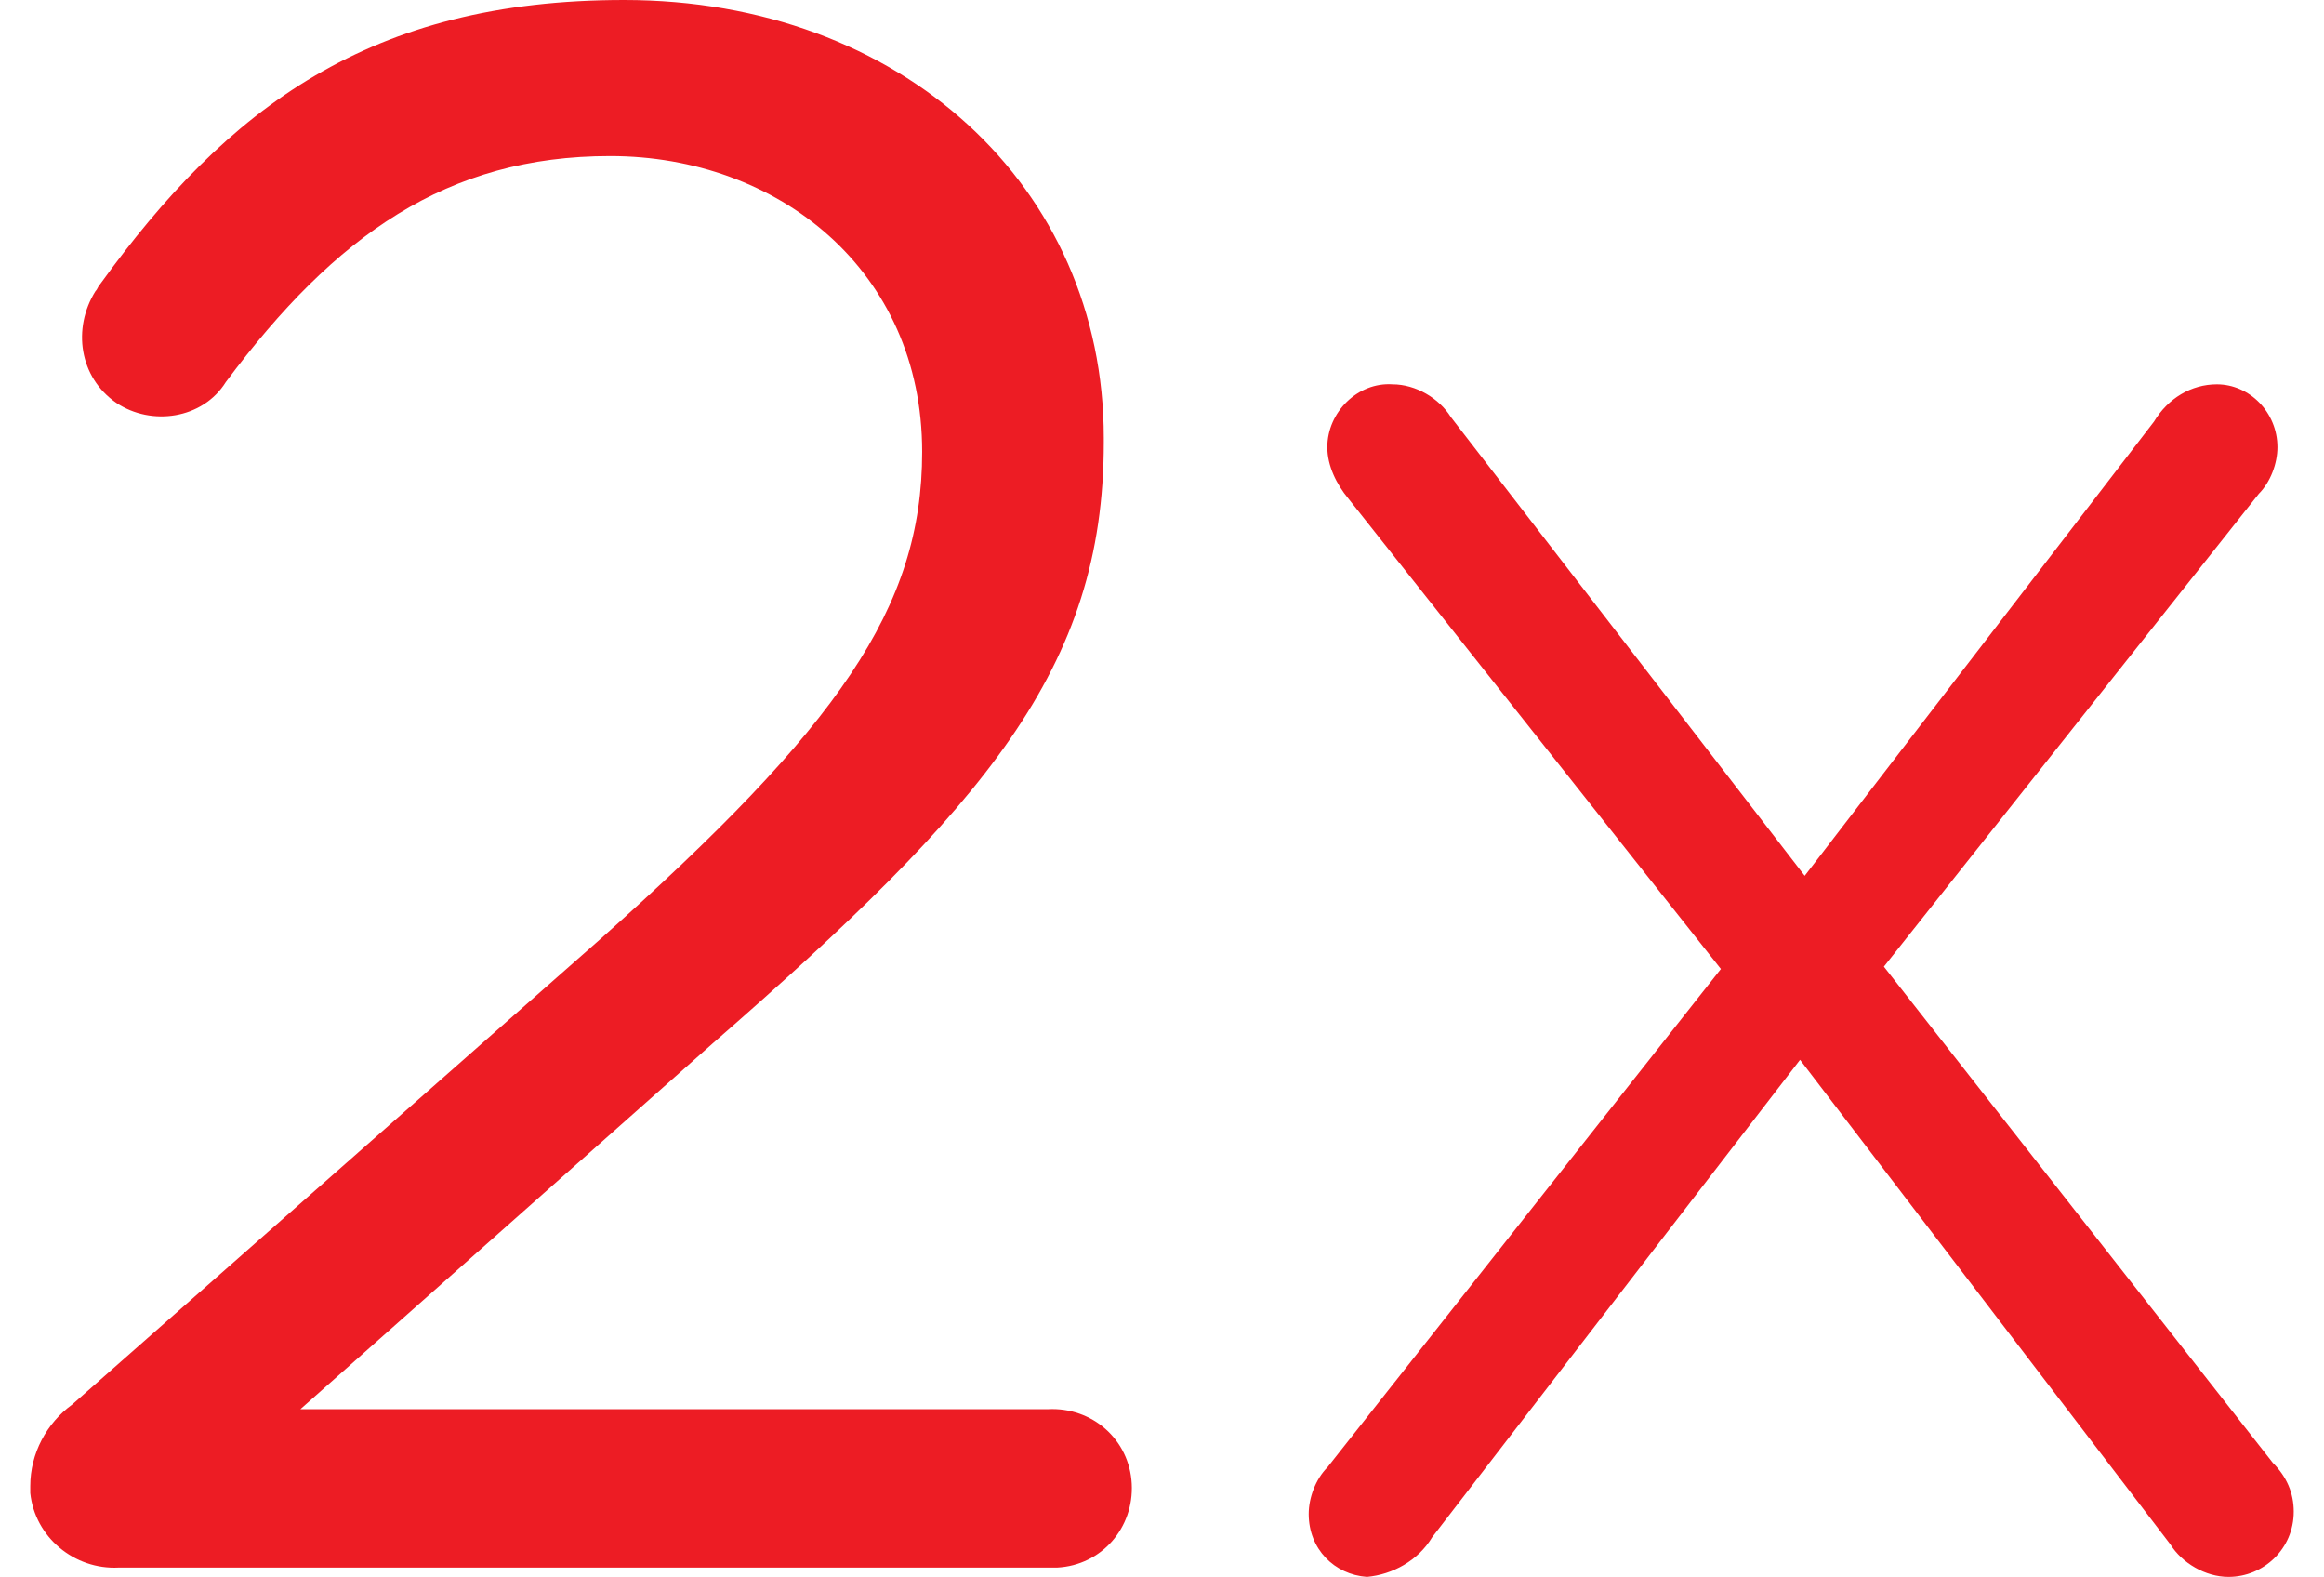
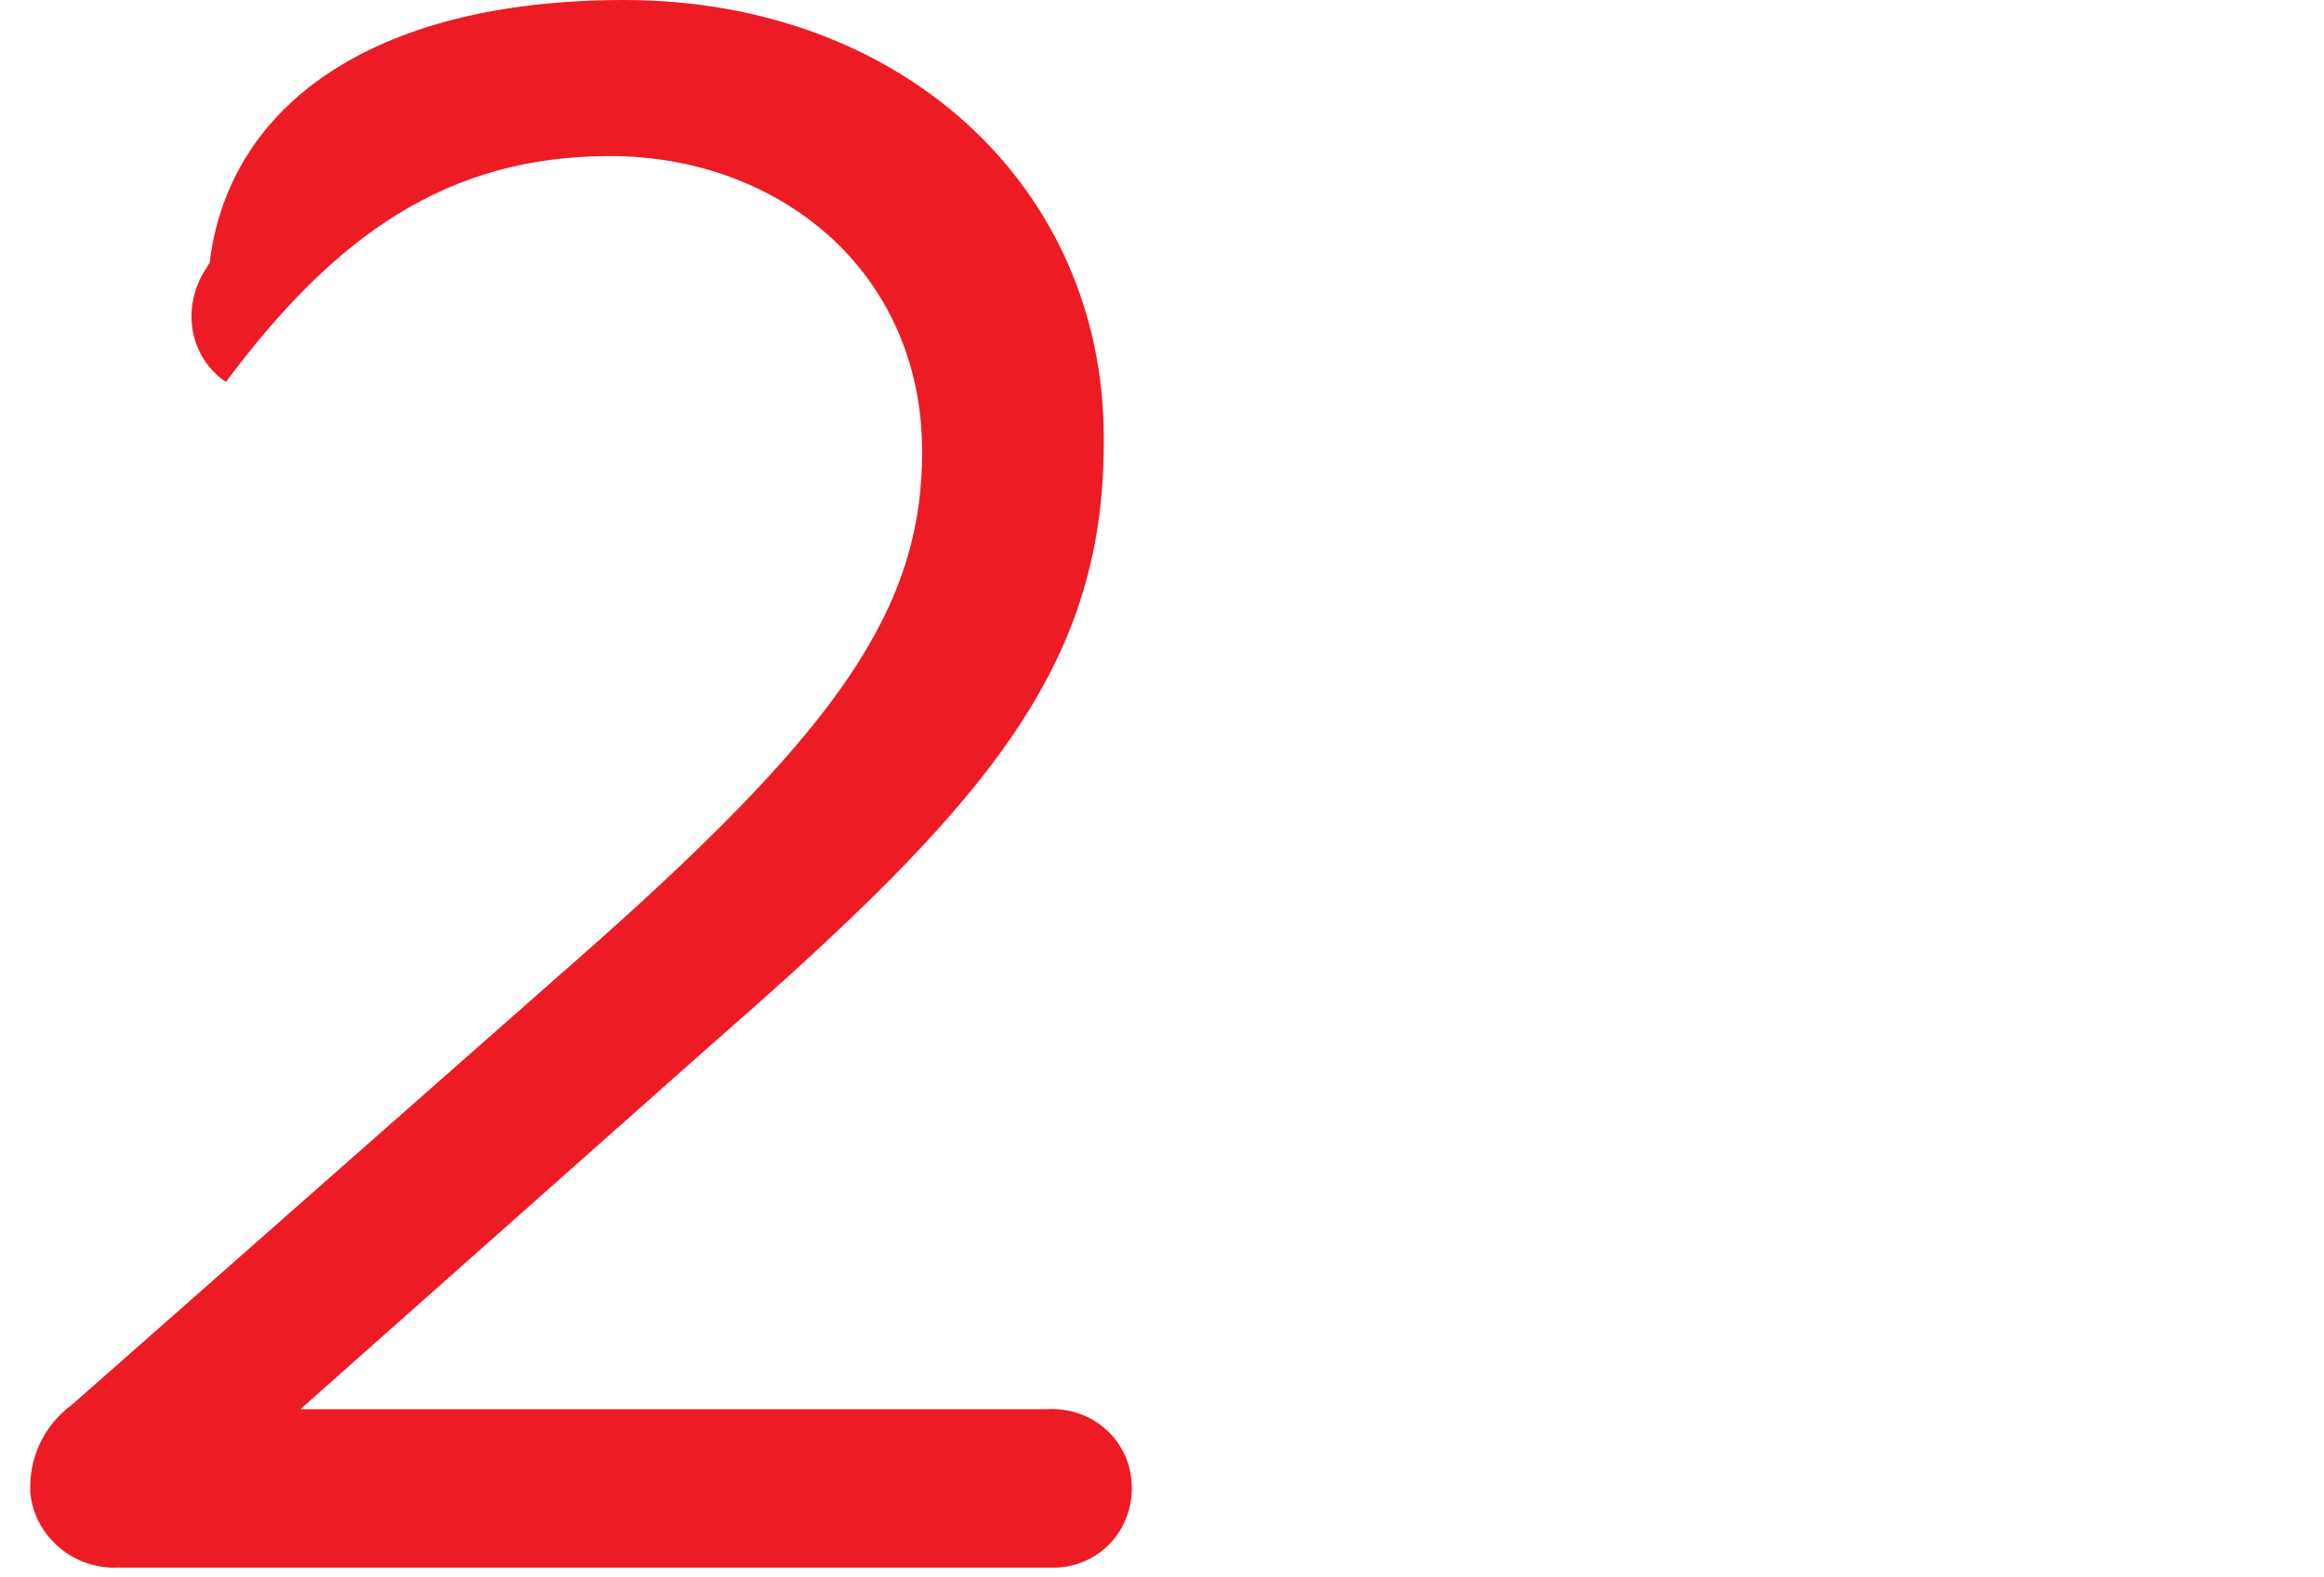
<svg xmlns="http://www.w3.org/2000/svg" version="1.1" id="Layer_1" x="0px" y="0px" viewBox="0 0 99.8 67.7" style="enable-background:new 0 0 99.8 67.7;" xml:space="preserve">
  <style type="text/css">
	.st0{fill:#ED1C24;}
</style>
  <title>dubble</title>
-   <path class="st0" d="M3.1,60.3l22.7-20C36,31.2,39.6,26.1,39.6,19.4c0-7.8-6.2-12.7-13.4-12.7c-7,0-11.8,3.4-16.5,9.7  C8.7,18,6.5,18.3,5,17.3c-1.6-1.1-1.9-3.2-0.9-4.8c0.1-0.1,0.1-0.2,0.2-0.3C9.8,4.6,15.9,0,26.8,0c11.9,0,20.6,8,20.6,18.8V19  c0,9.7-5.1,15.6-16.8,25.8L12.9,60.5H45c1.9-0.1,3.5,1.3,3.6,3.2c0.1,1.9-1.3,3.5-3.2,3.6c-0.1,0-0.2,0-0.4,0H5.1  c-1.9,0.1-3.6-1.3-3.8-3.2c0-0.1,0-0.2,0-0.3C1.3,62.4,2,61.1,3.1,60.3z" />
-   <path class="st0" d="M57,63l16.9-21.4l-16-20.2c-0.5-0.6-0.9-1.4-0.9-2.2c0-1.5,1.3-2.8,2.8-2.7c1,0,2,0.6,2.5,1.4l15.2,19.7  l15-19.5c0.6-1,1.6-1.6,2.7-1.6c1.4,0,2.6,1.2,2.6,2.7c0,0.7-0.3,1.5-0.8,2L80.9,41.5l16.7,21.3c0.6,0.6,0.9,1.3,0.9,2.1  c0,1.6-1.3,2.8-2.8,2.8c-1,0-2-0.6-2.5-1.4L77.3,45.5L61.5,66c-0.6,1-1.7,1.6-2.8,1.7c-1.4-0.1-2.5-1.2-2.5-2.7  C56.2,64.3,56.5,63.5,57,63z" />
+   <path class="st0" d="M3.1,60.3l22.7-20C36,31.2,39.6,26.1,39.6,19.4c0-7.8-6.2-12.7-13.4-12.7c-7,0-11.8,3.4-16.5,9.7  c-1.6-1.1-1.9-3.2-0.9-4.8c0.1-0.1,0.1-0.2,0.2-0.3C9.8,4.6,15.9,0,26.8,0c11.9,0,20.6,8,20.6,18.8V19  c0,9.7-5.1,15.6-16.8,25.8L12.9,60.5H45c1.9-0.1,3.5,1.3,3.6,3.2c0.1,1.9-1.3,3.5-3.2,3.6c-0.1,0-0.2,0-0.4,0H5.1  c-1.9,0.1-3.6-1.3-3.8-3.2c0-0.1,0-0.2,0-0.3C1.3,62.4,2,61.1,3.1,60.3z" />
</svg>